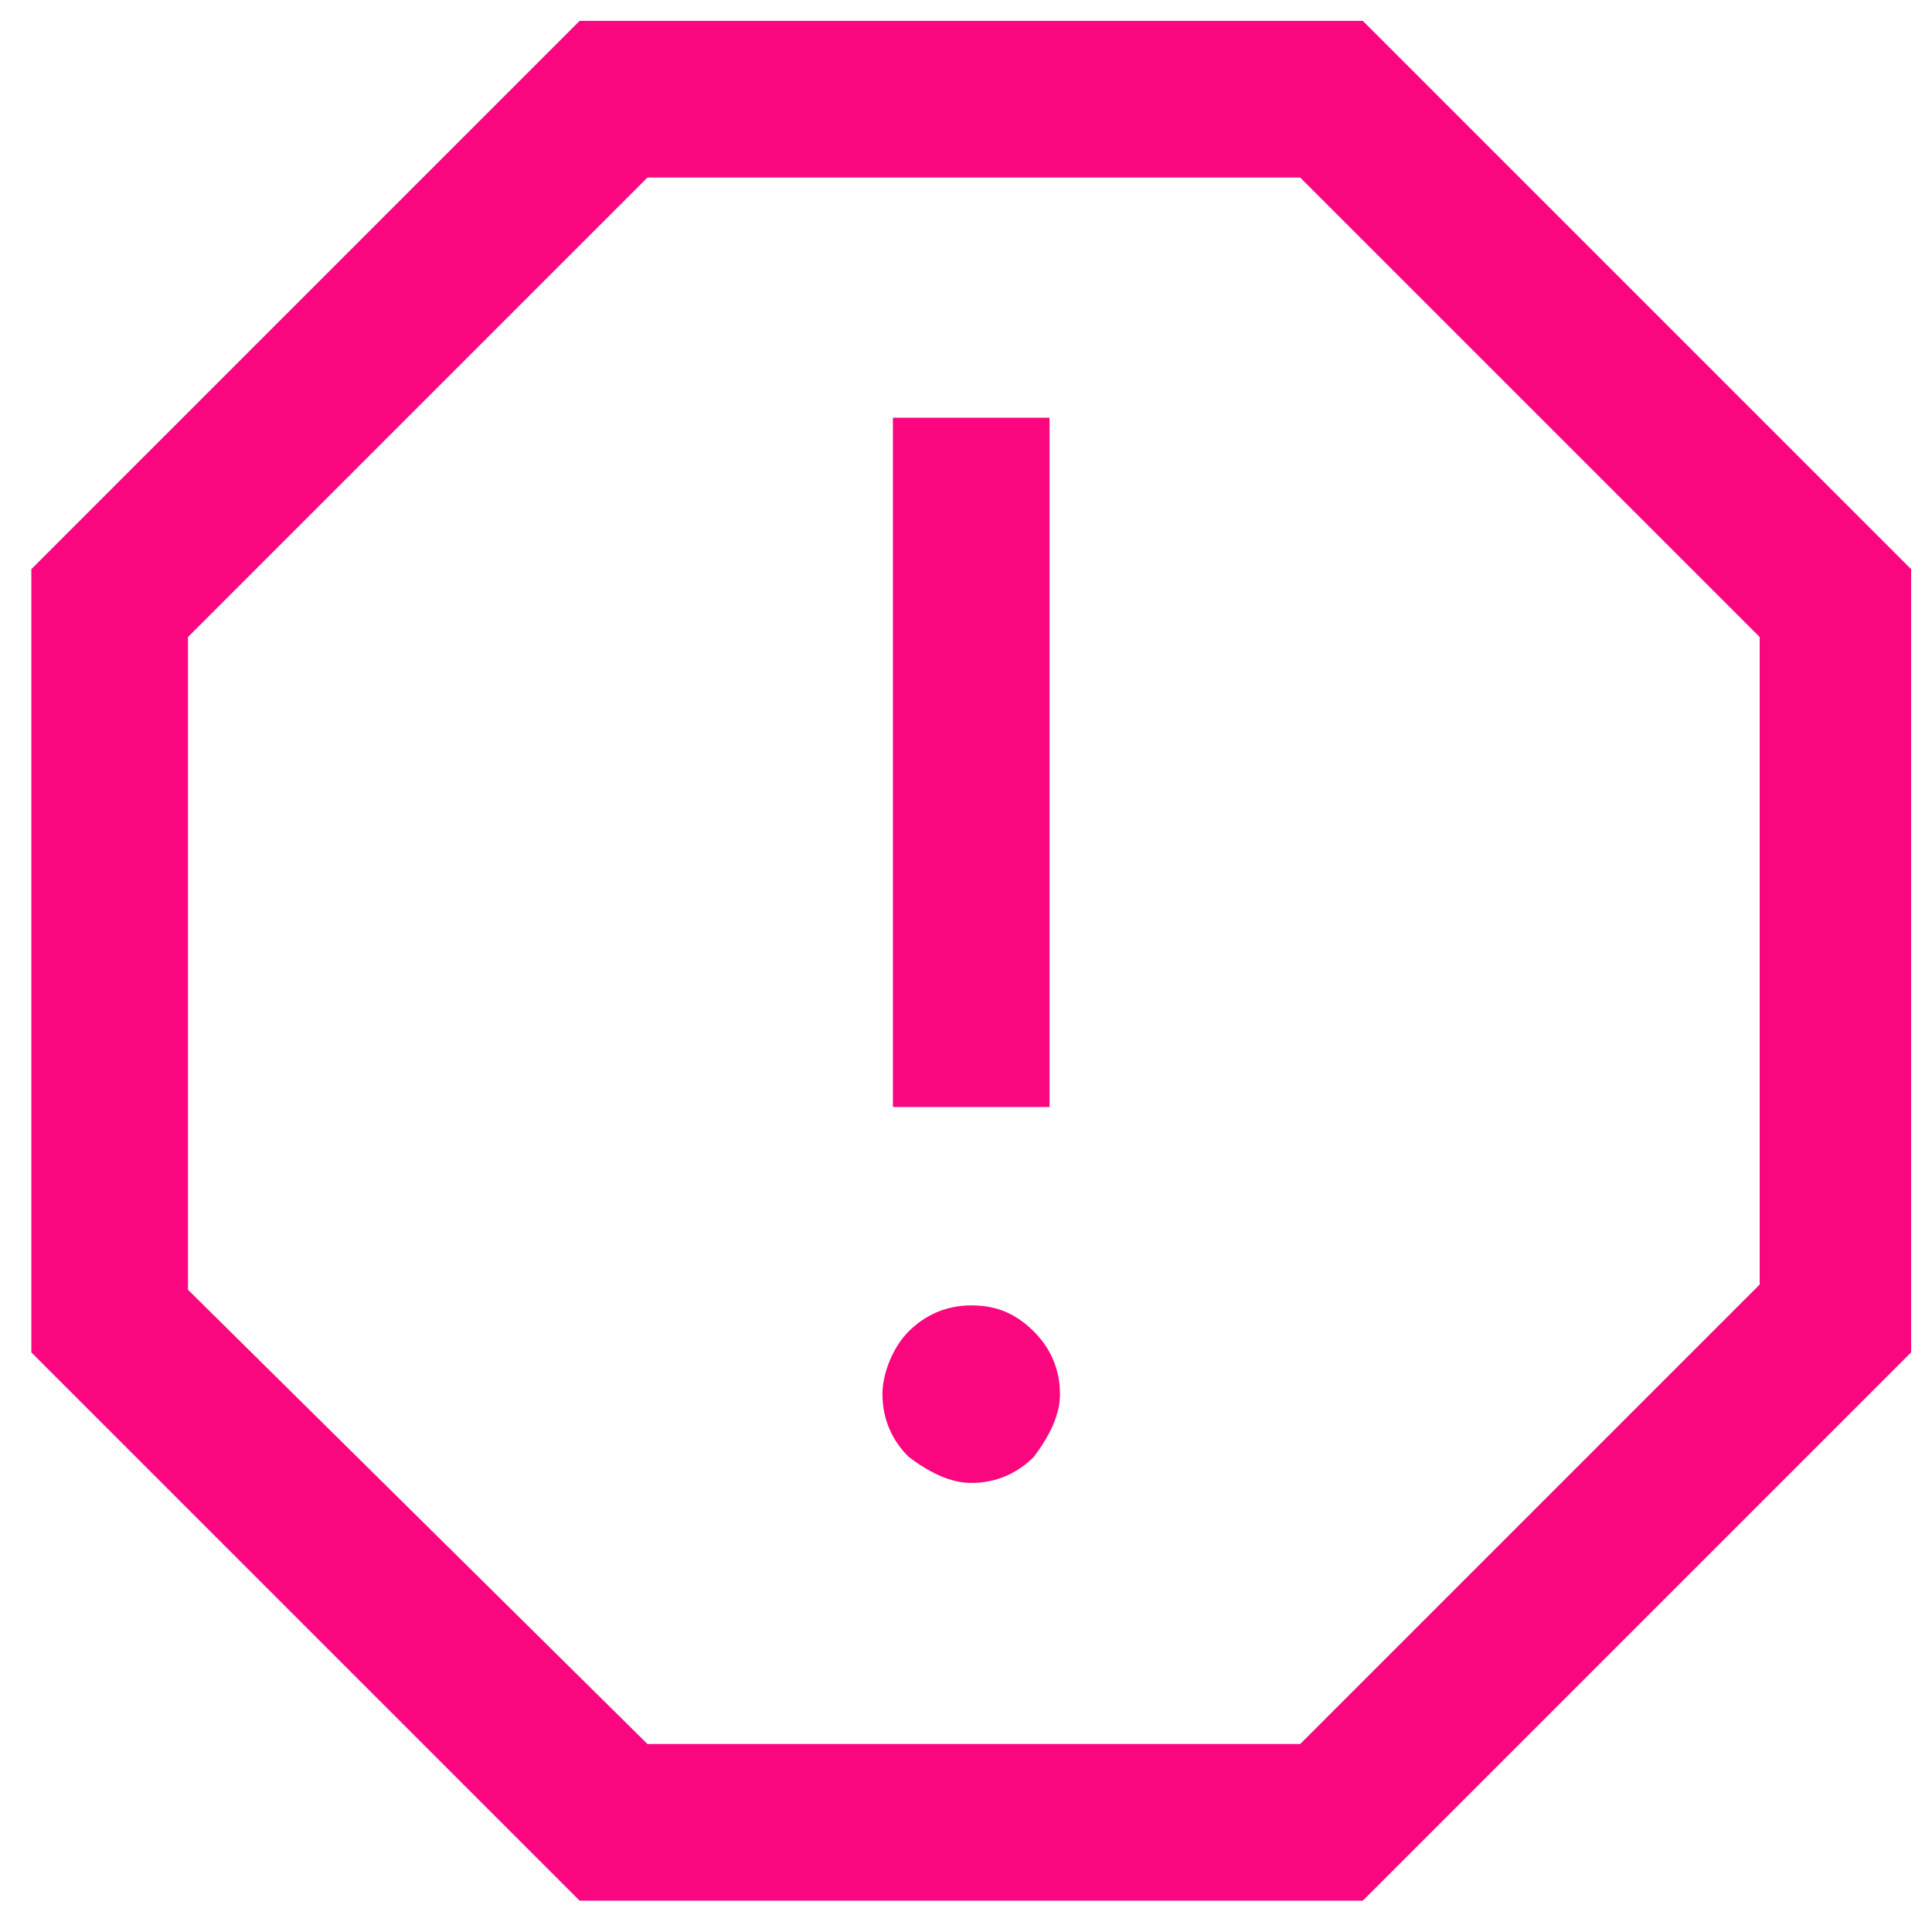
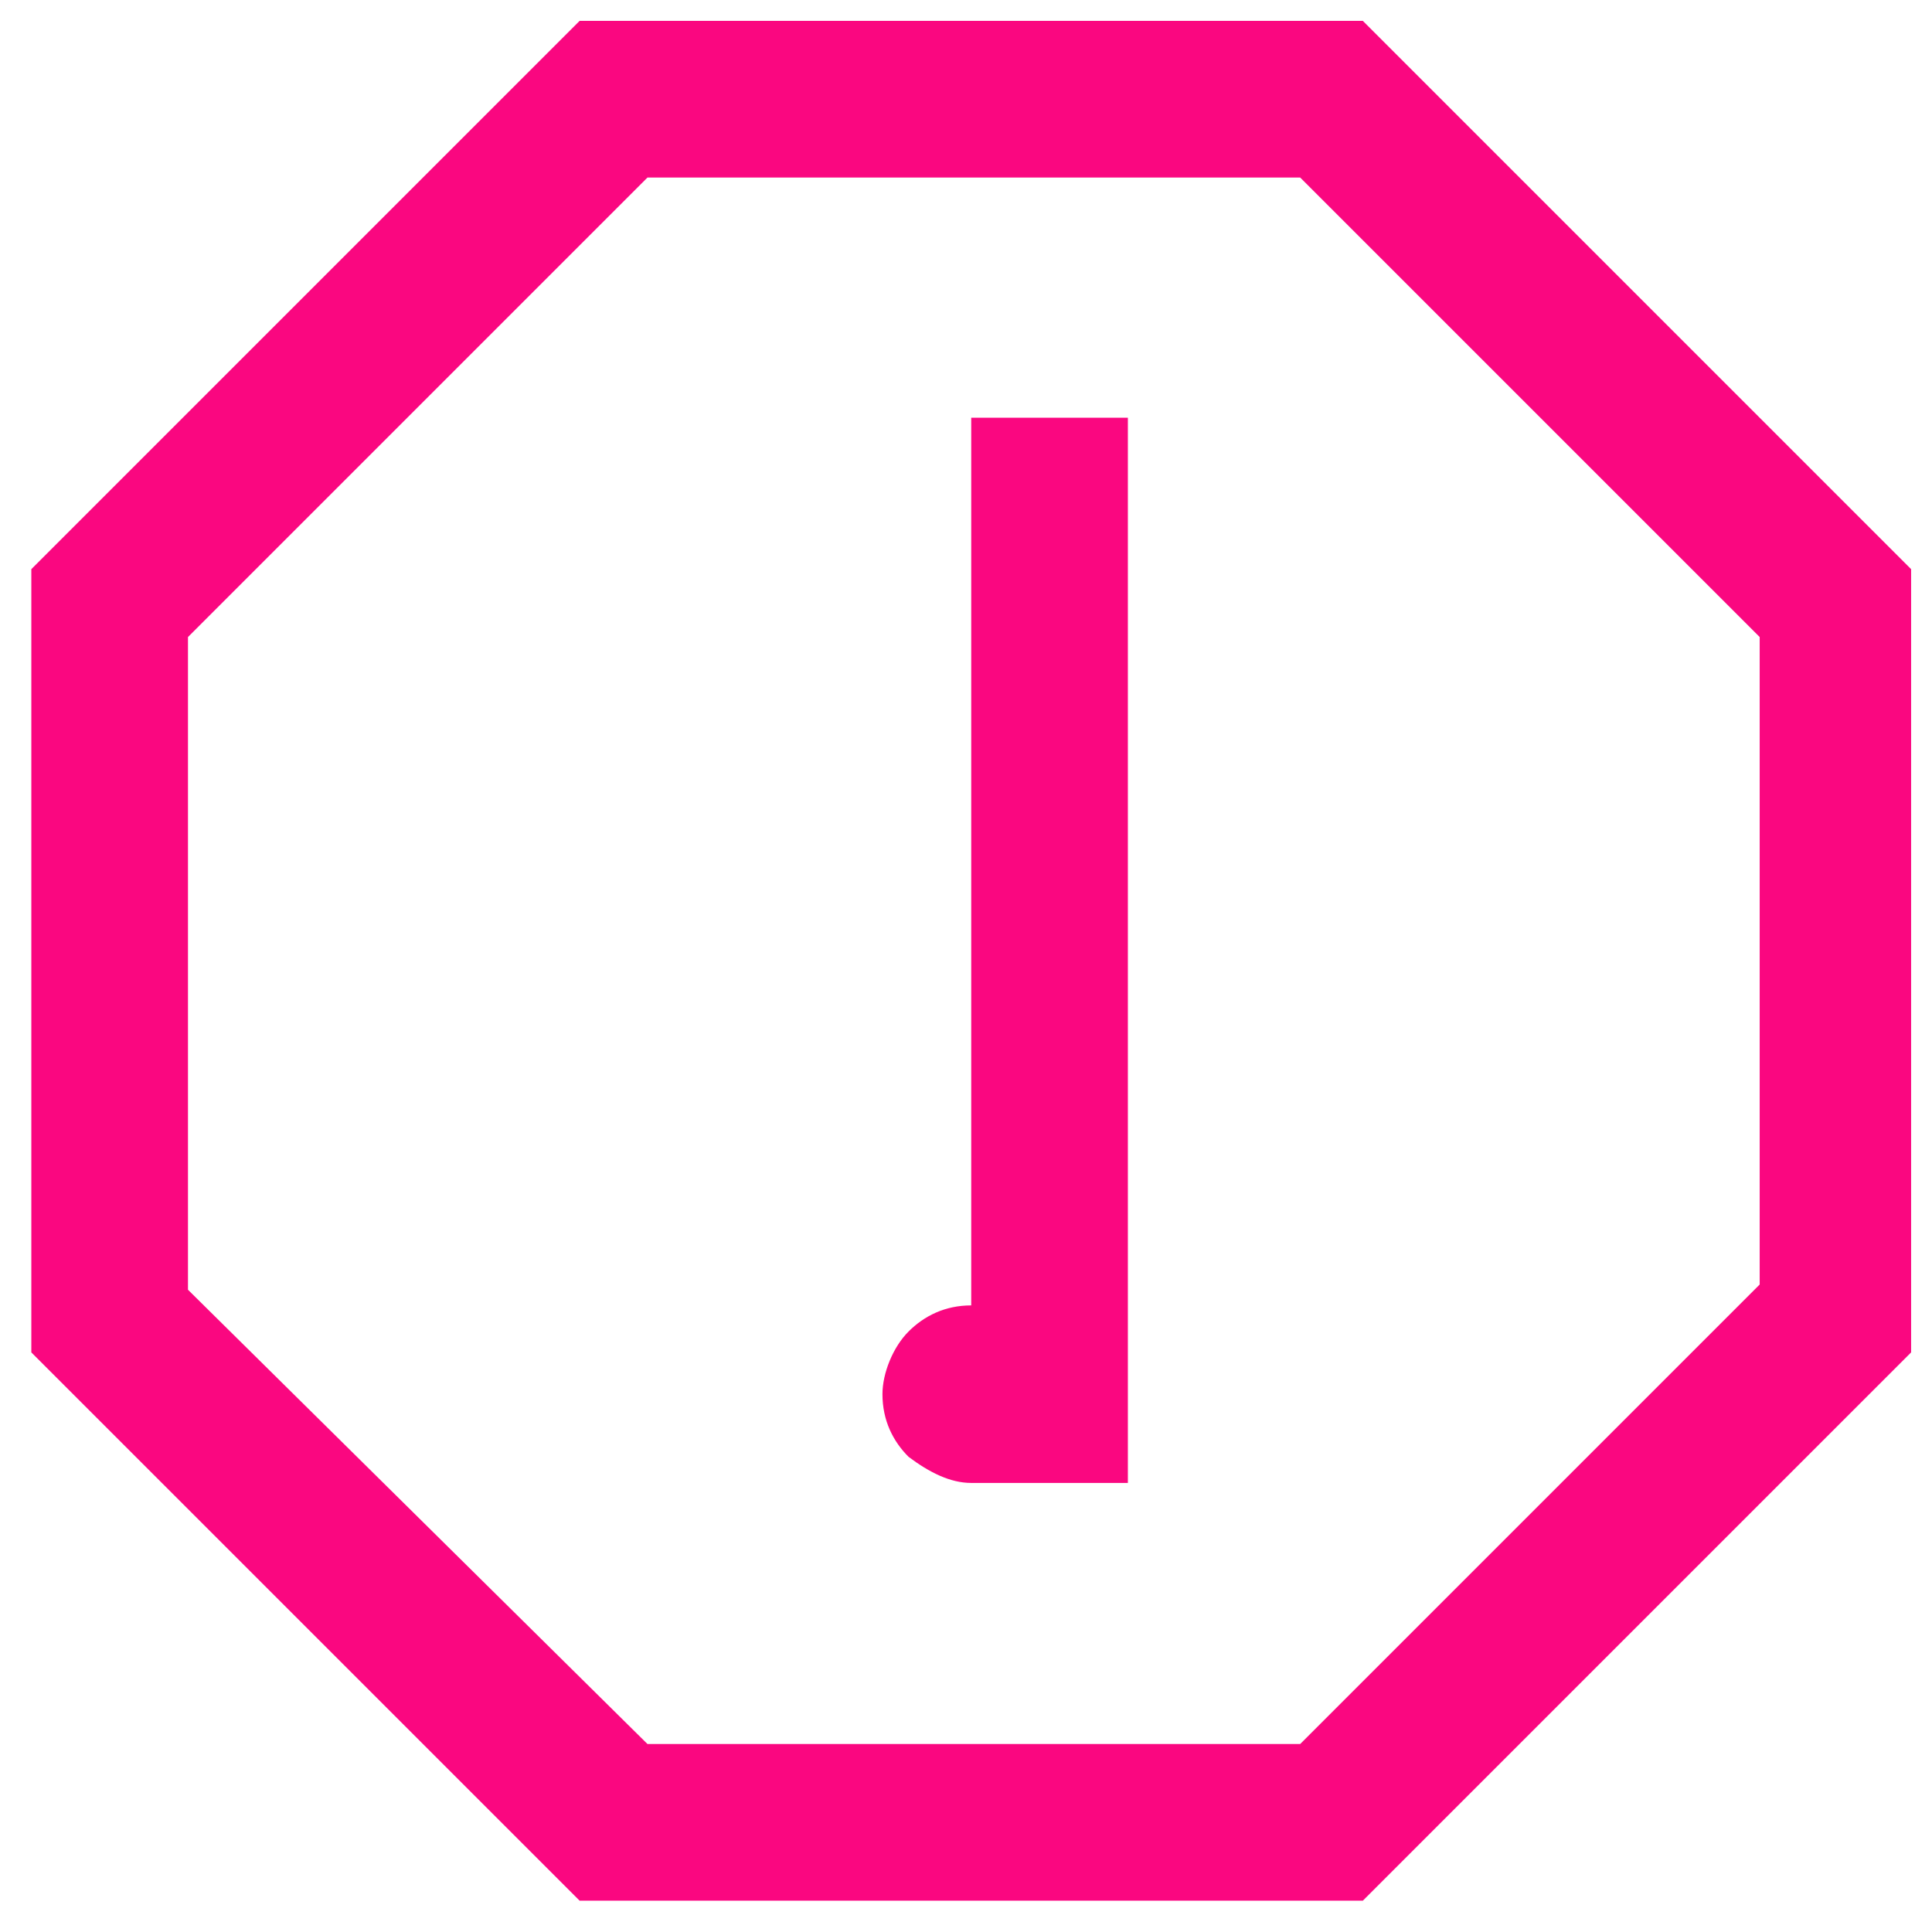
<svg xmlns="http://www.w3.org/2000/svg" version="1.1" id="レイヤー_1" x="0px" y="0px" viewBox="0 0 37 37" style="enable-background:new 0 0 37 37;" xml:space="preserve">
  <style type="text/css">
	.st0{fill:#FA0780;}
</style>
-   <path class="st0" d="M18.6,28.4c0.5,0,0.9-0.2,1.2-0.5c0.3-0.4,0.5-0.8,0.5-1.2c0-0.5-0.2-0.9-0.5-1.2c-0.4-0.4-0.8-0.5-1.2-0.5  c-0.5,0-0.9,0.2-1.2,0.5c-0.3,0.3-0.5,0.8-0.5,1.2c0,0.5,0.2,0.9,0.5,1.2C17.8,28.2,18.2,28.4,18.6,28.4z M17.1,21.2h3V8h-3V21.2z   M11.1,36.4L0.6,25.9v-15L11.1,0.4h15l10.5,10.5v15L26.1,36.4H11.1z M12.4,33.4h12.5l8.8-8.8V12.2l-8.8-8.8H12.4l-8.8,8.8v12.5  L12.4,33.4z" />
+   <path class="st0" d="M18.6,28.4c0.5,0,0.9-0.2,1.2-0.5c0.3-0.4,0.5-0.8,0.5-1.2c0-0.5-0.2-0.9-0.5-1.2c-0.4-0.4-0.8-0.5-1.2-0.5  c-0.5,0-0.9,0.2-1.2,0.5c-0.3,0.3-0.5,0.8-0.5,1.2c0,0.5,0.2,0.9,0.5,1.2C17.8,28.2,18.2,28.4,18.6,28.4z h3V8h-3V21.2z   M11.1,36.4L0.6,25.9v-15L11.1,0.4h15l10.5,10.5v15L26.1,36.4H11.1z M12.4,33.4h12.5l8.8-8.8V12.2l-8.8-8.8H12.4l-8.8,8.8v12.5  L12.4,33.4z" />
</svg>